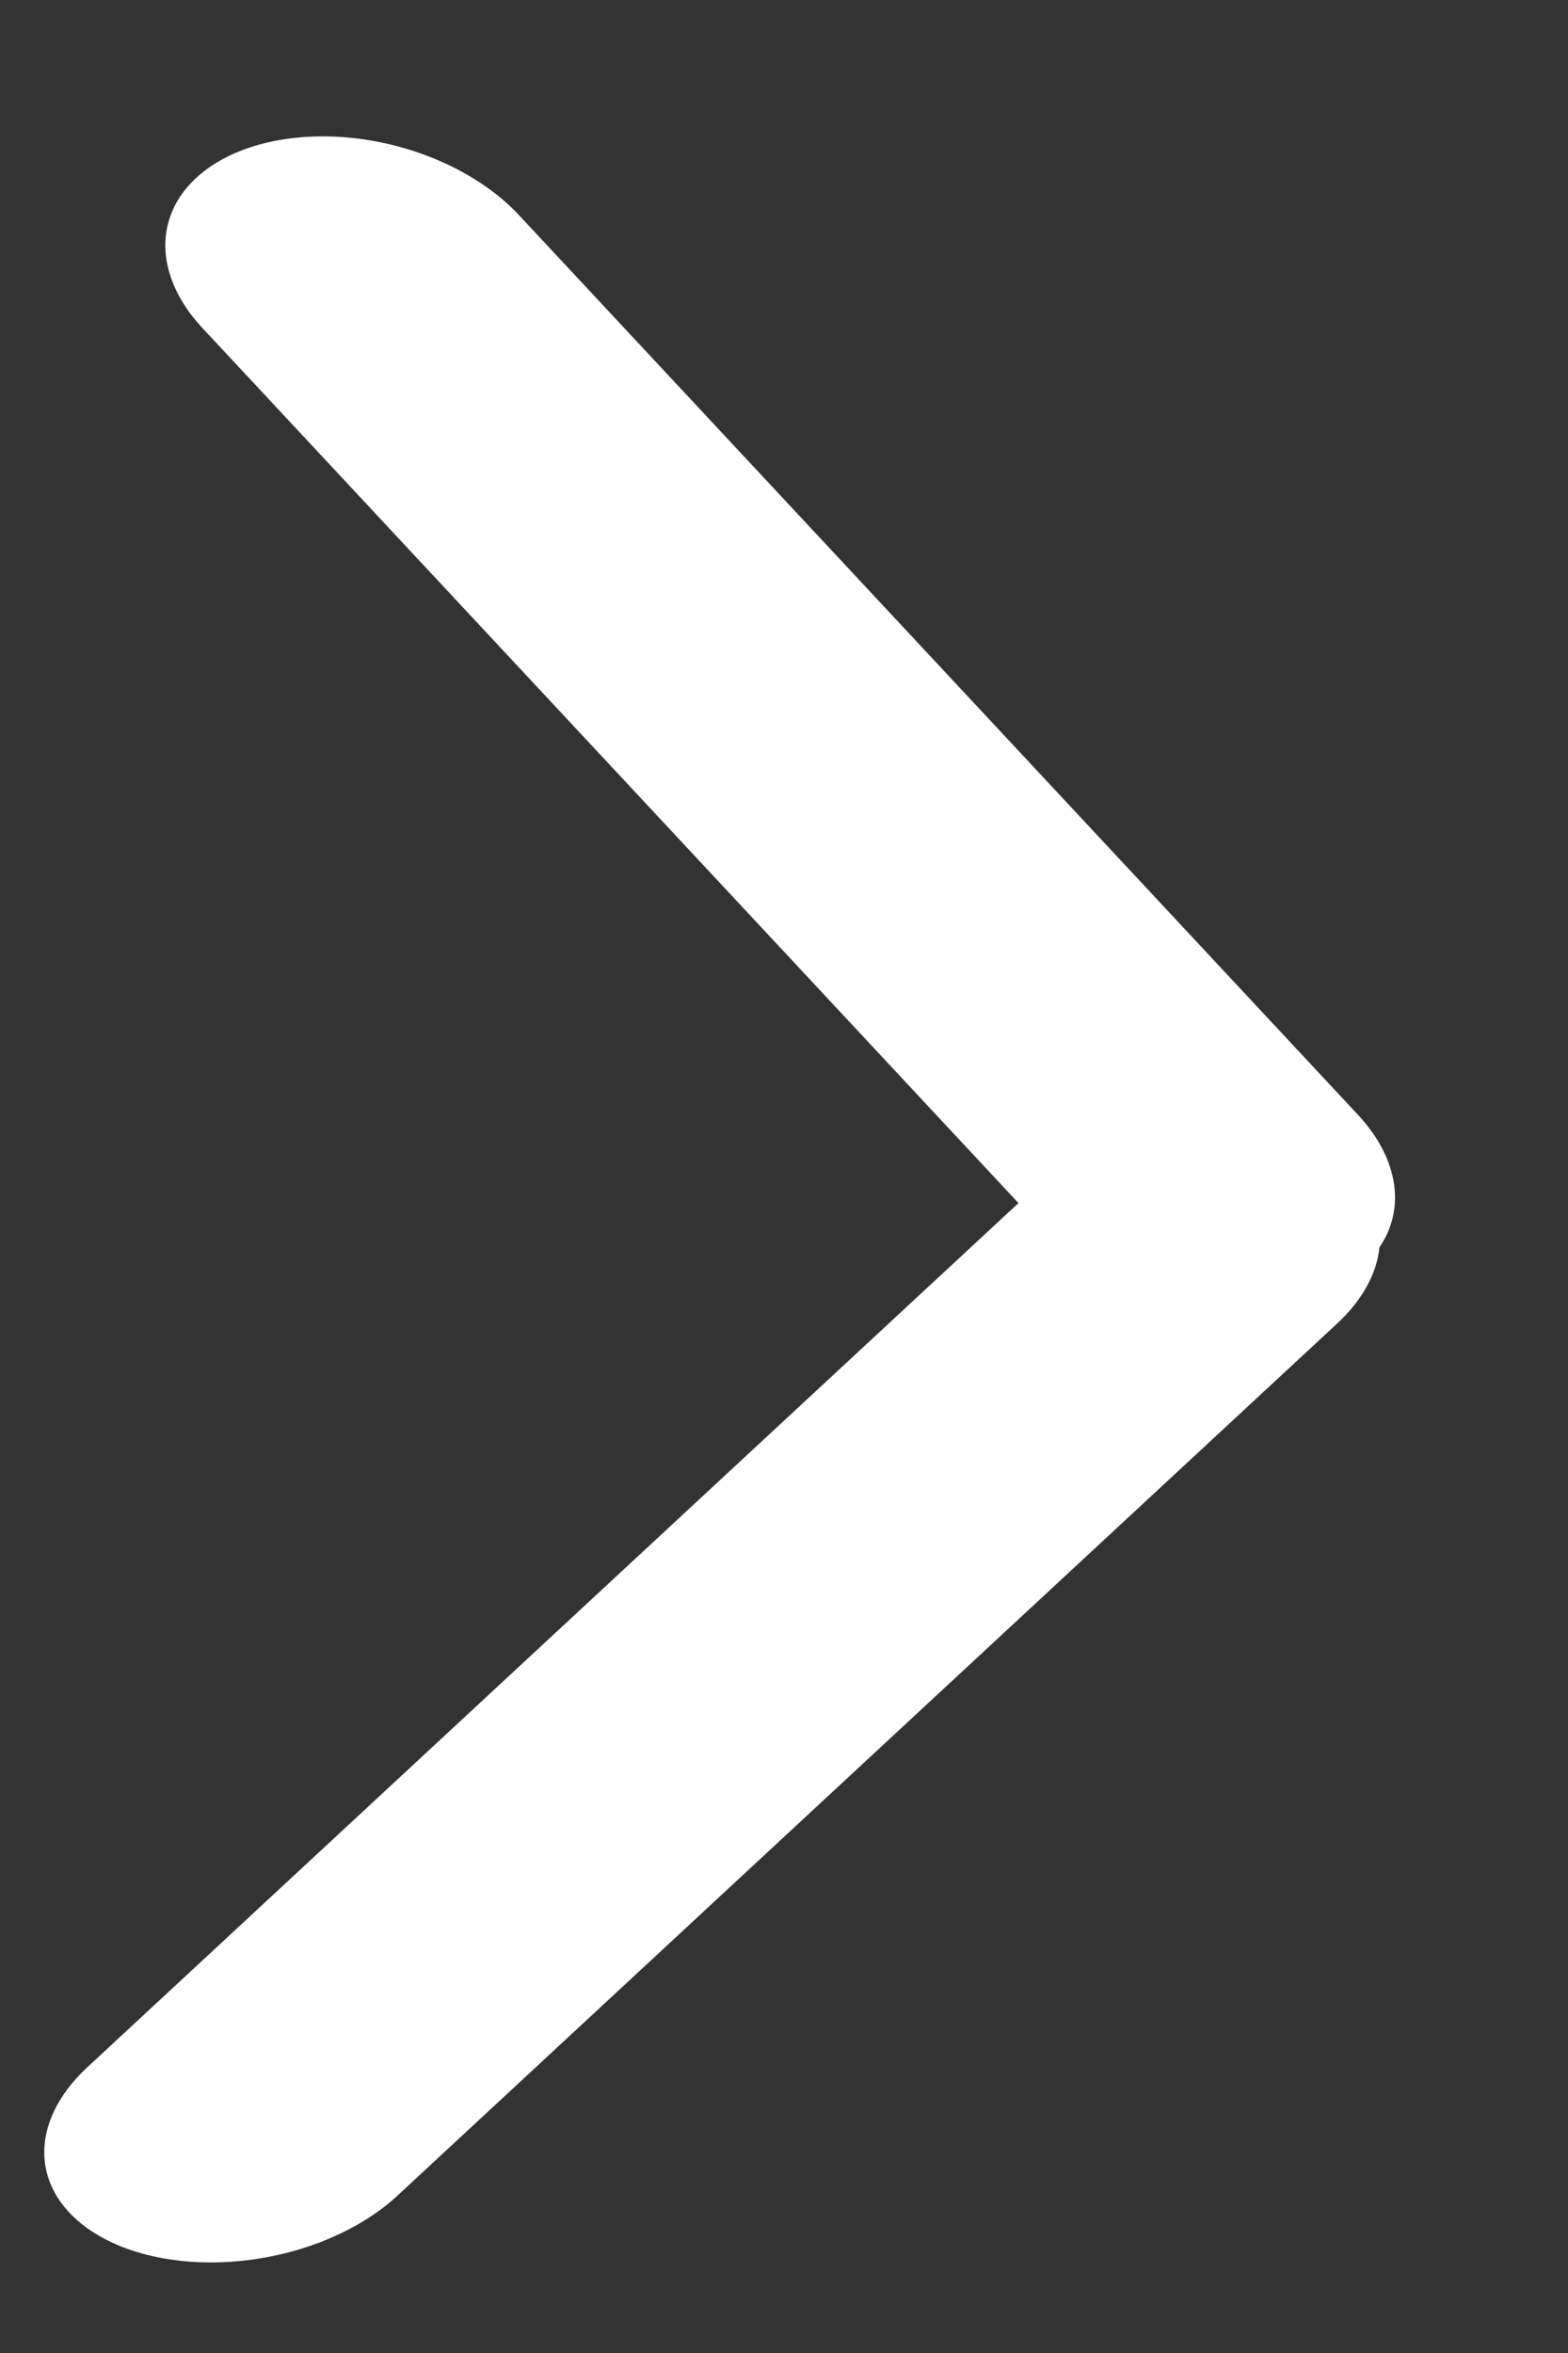
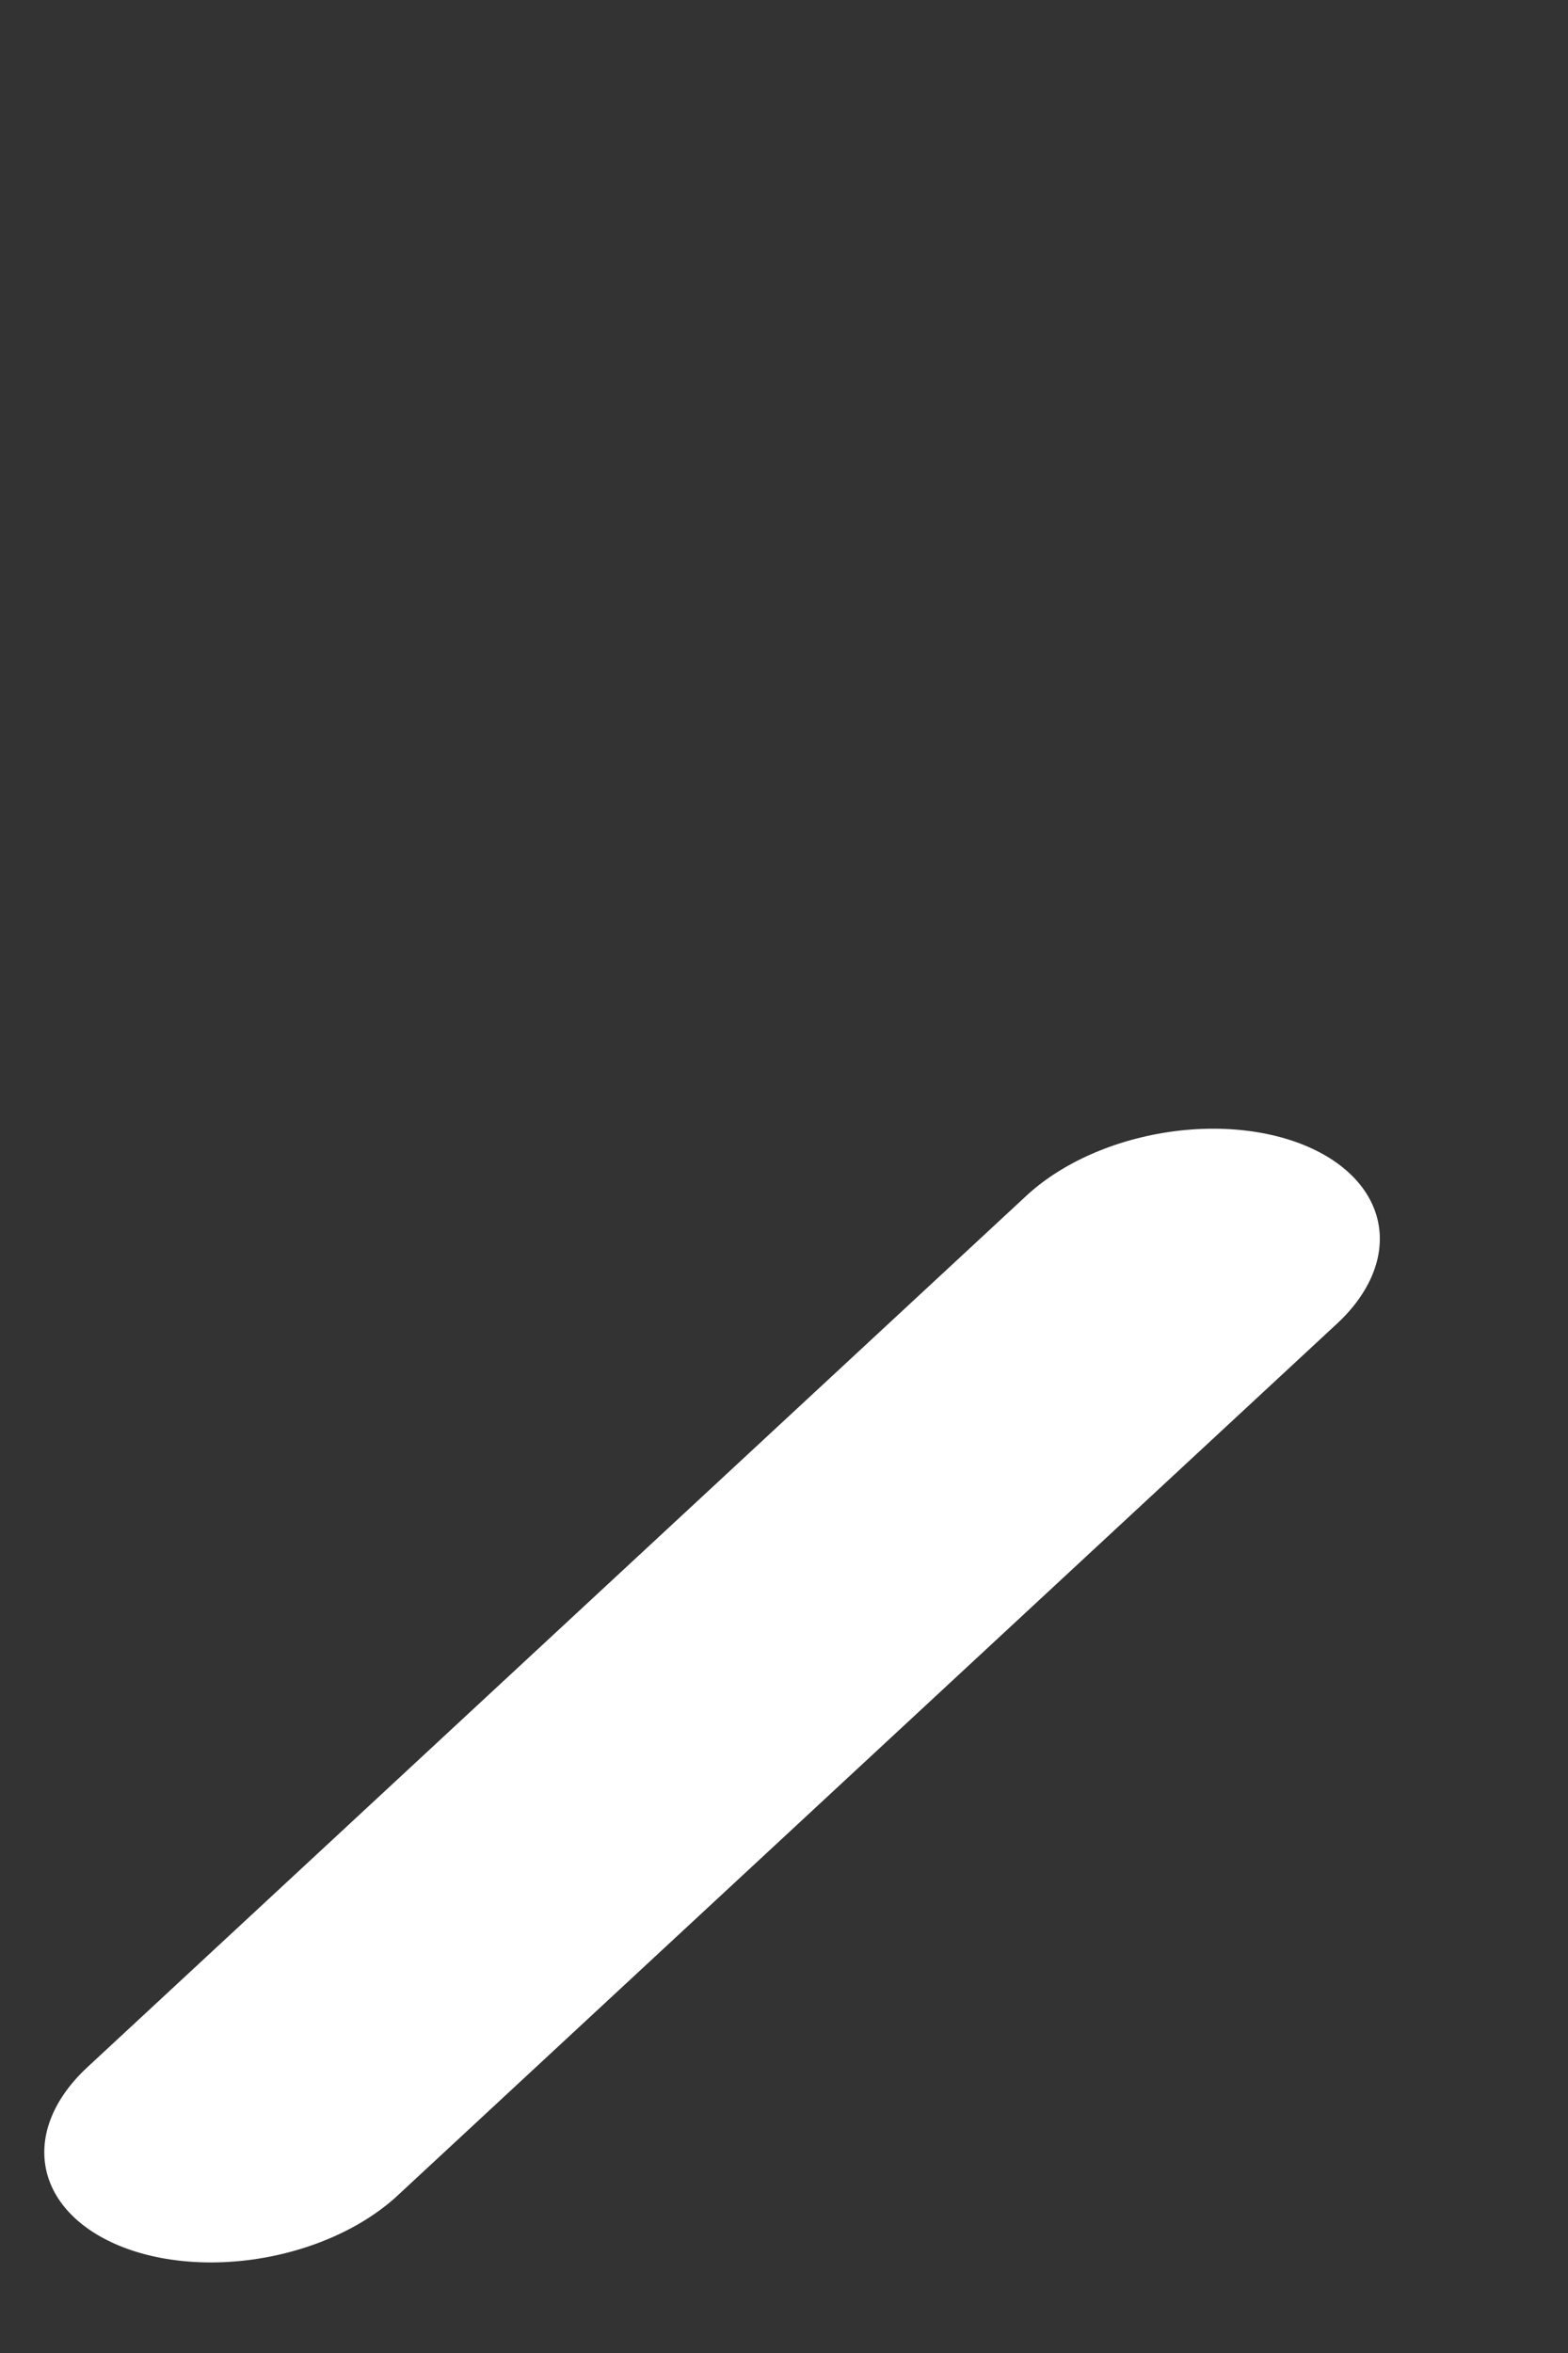
<svg xmlns="http://www.w3.org/2000/svg" width="14" height="21" viewBox="0 0 14 21" fill="none">
  <rect x="0" y="0" width="14" height="21" fill="#333333" stroke="none" />
  <line x1="1.5" y1="-1.5" x2="12.941" y2="-1.5" transform="matrix(0.733 -0.68 0.924 0.381 2.451 20.614)" stroke="white" stroke-width="3" stroke-linecap="round" />
-   <line x1="1.5" y1="-1.5" x2="12.483" y2="-1.5" transform="matrix(-0.682 -0.731 0.942 -0.336 13.147 11.045)" stroke="white" stroke-width="3" stroke-linecap="round" />
</svg>